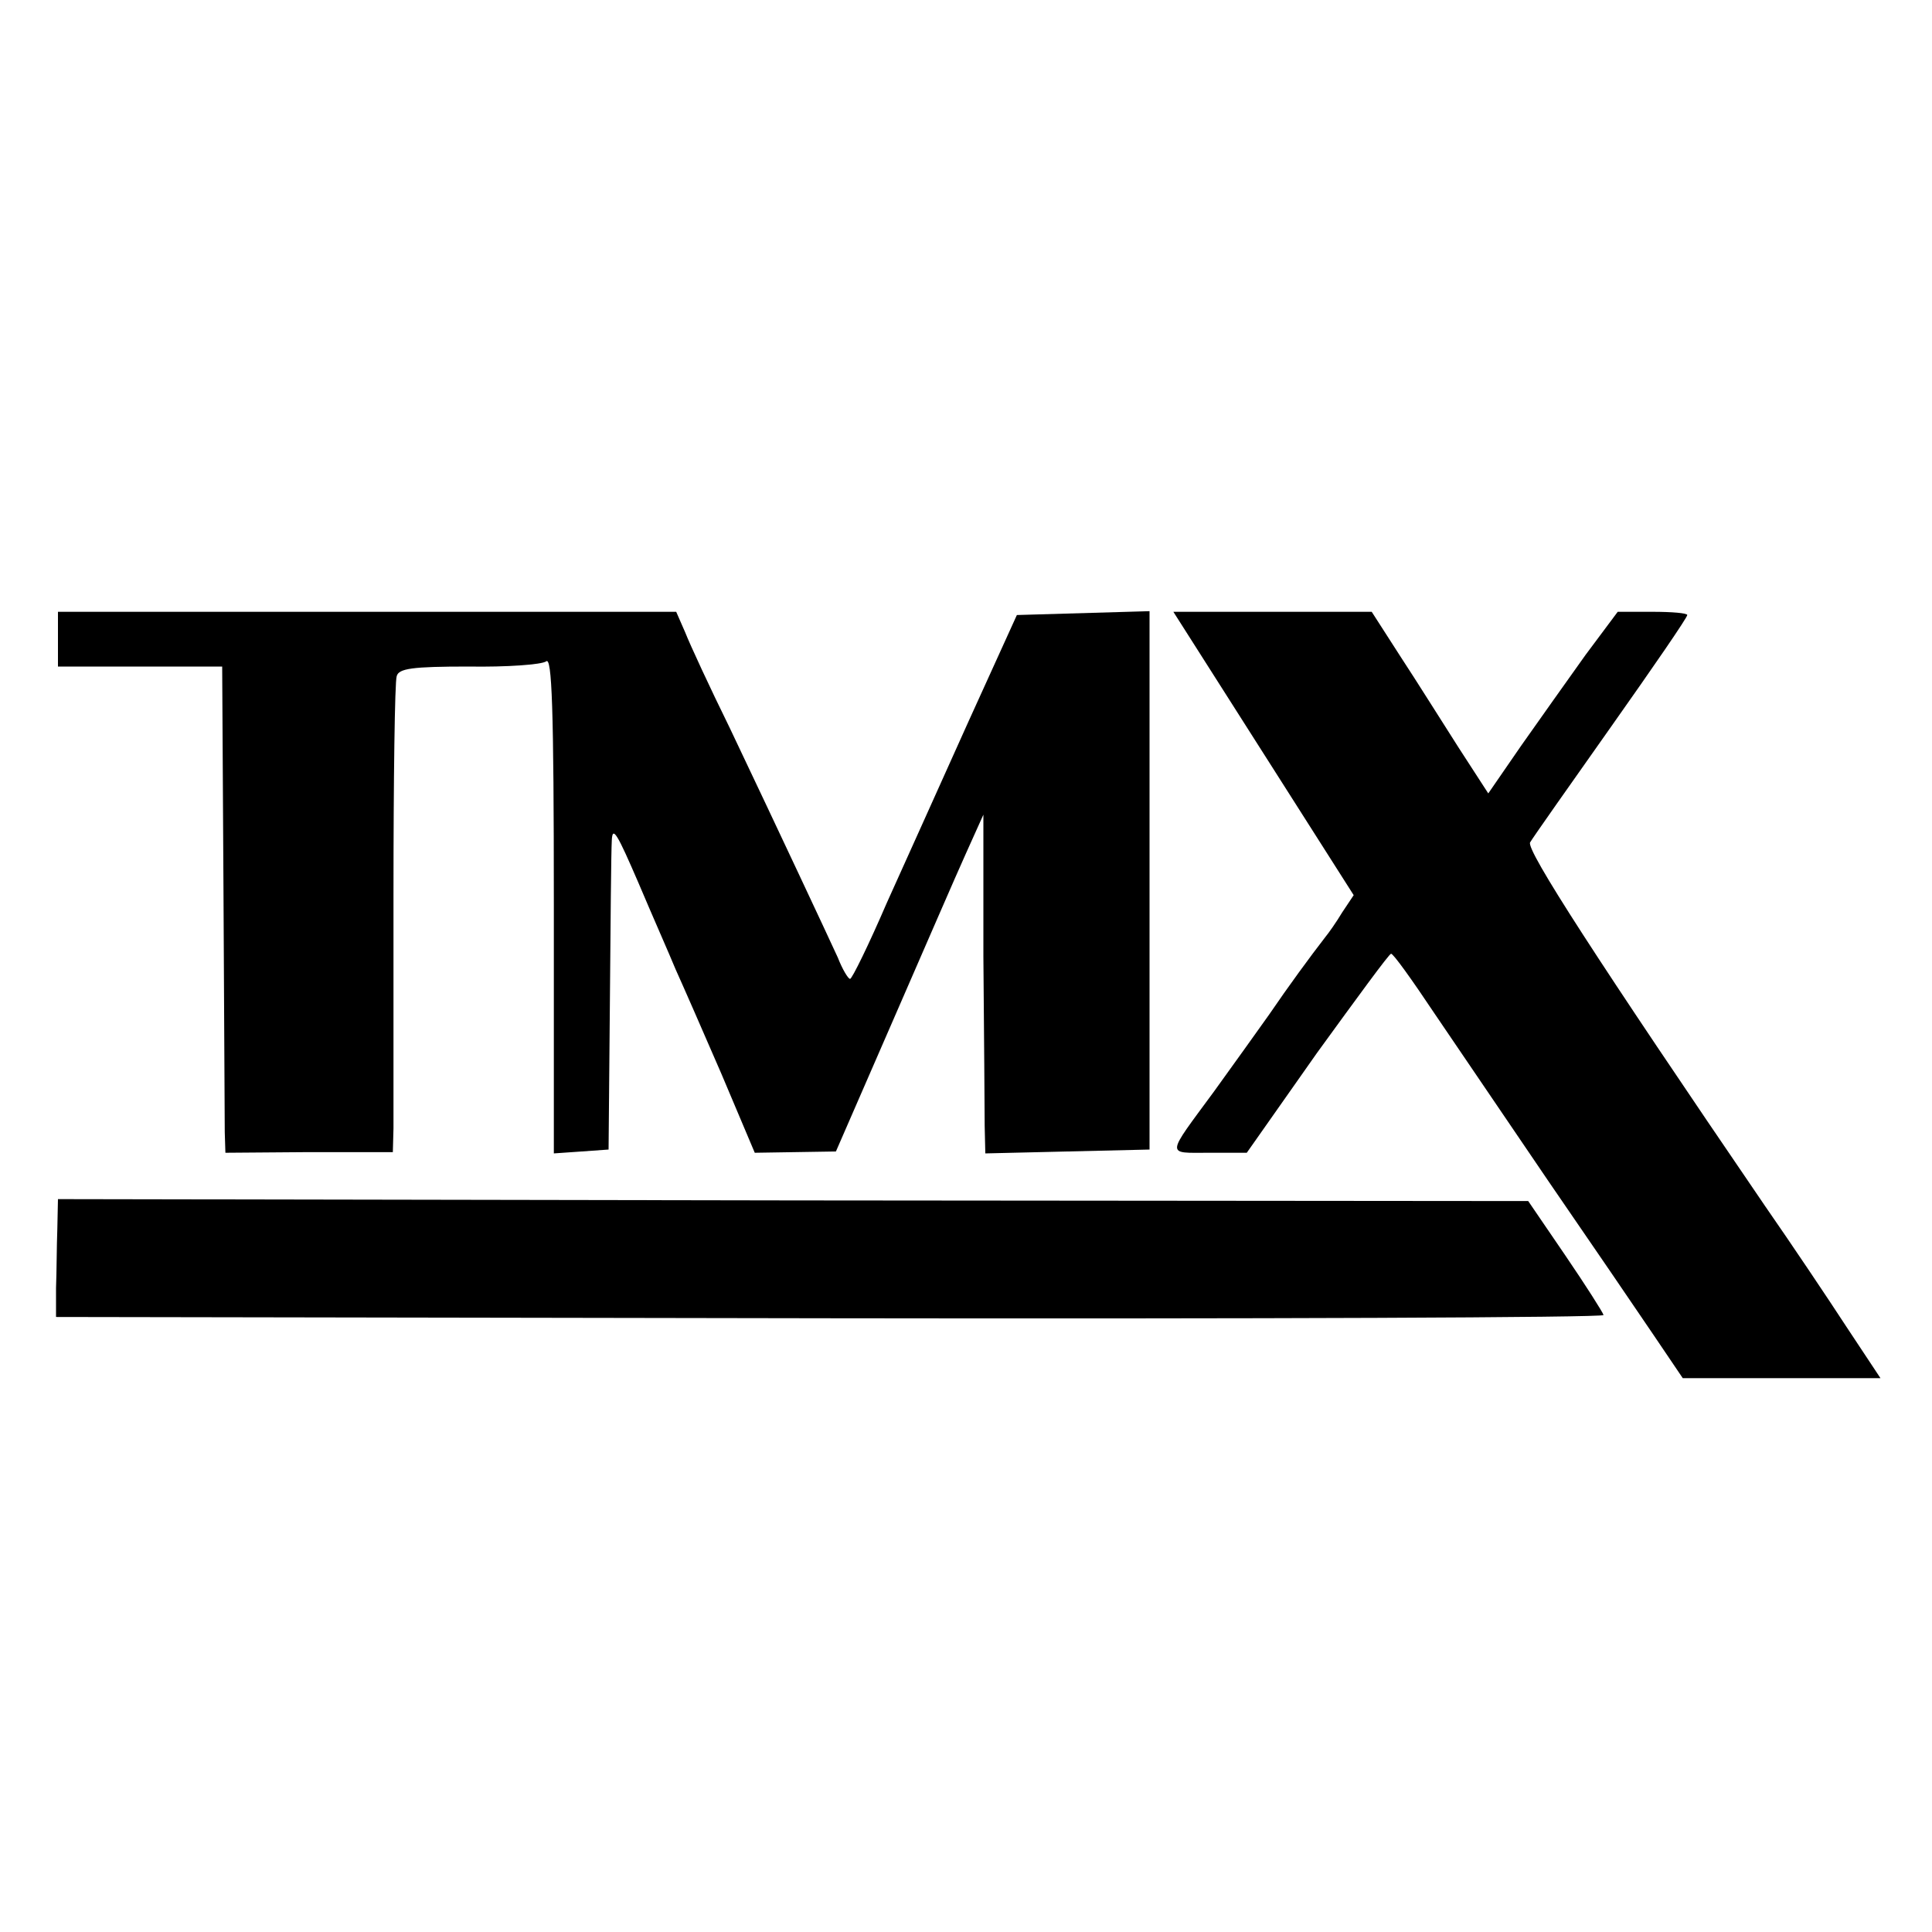
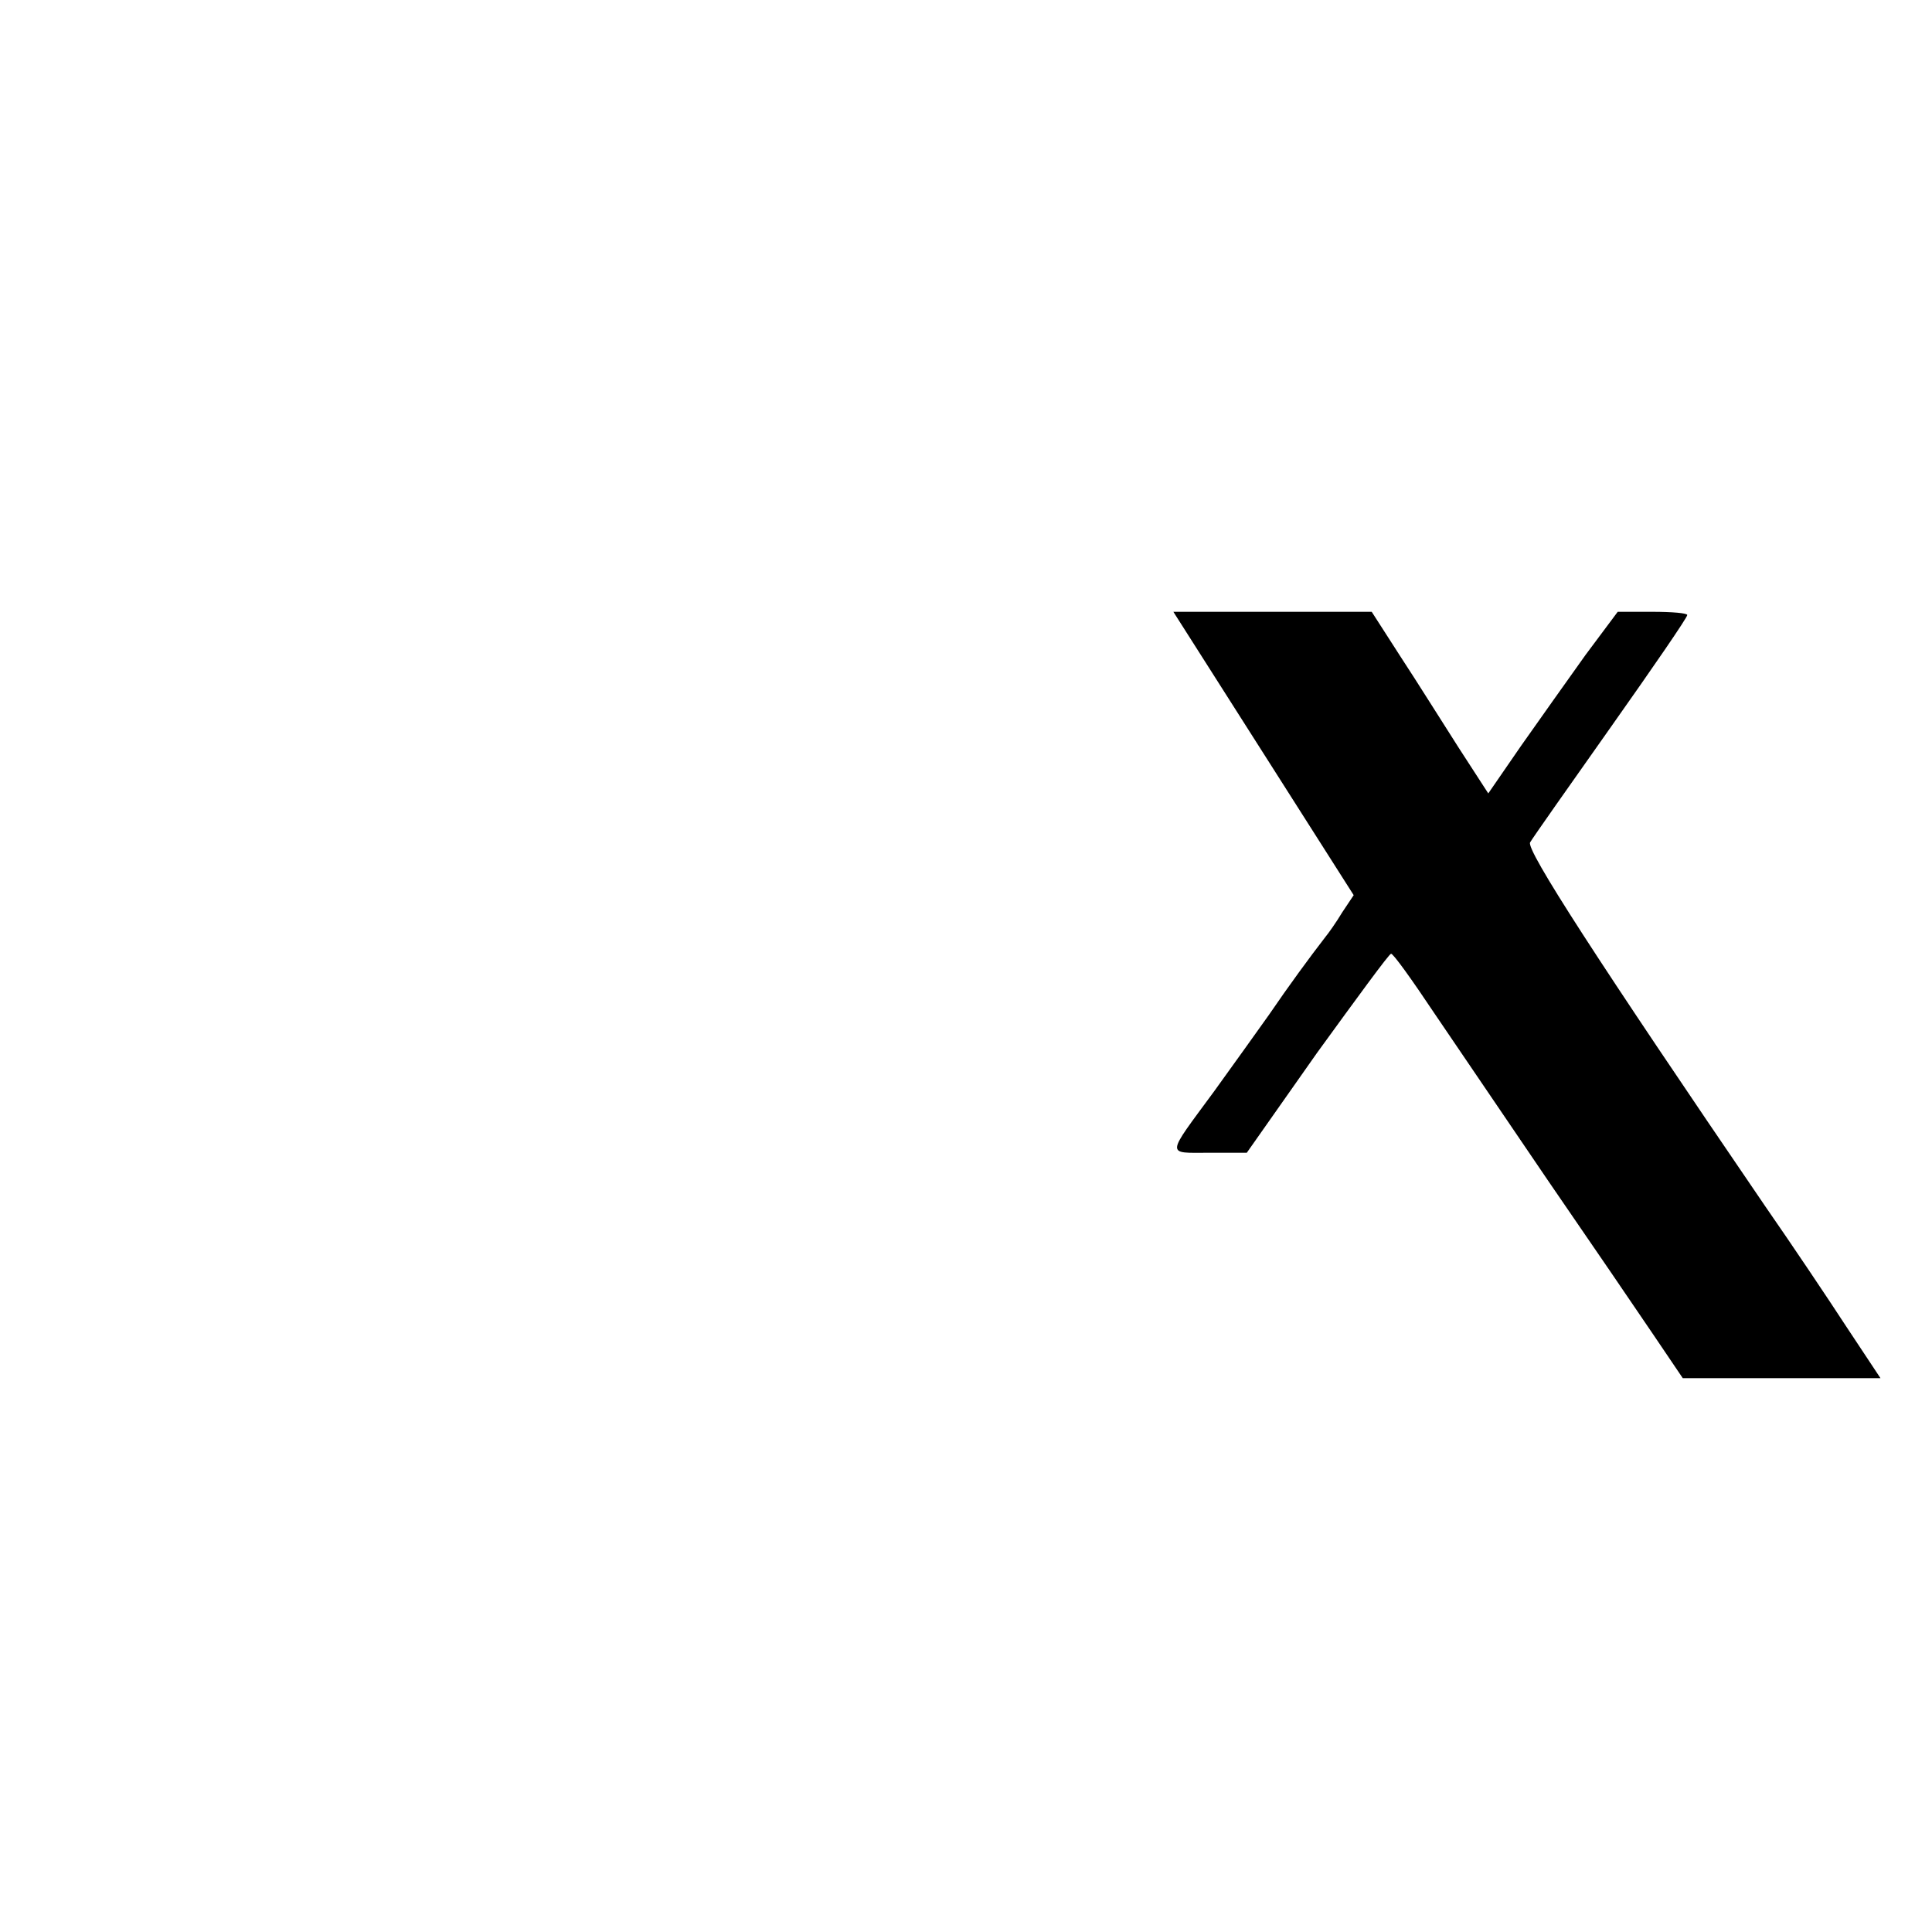
<svg xmlns="http://www.w3.org/2000/svg" version="1.0" width="300pt" height="300pt" viewBox="0 0 300 300" preserveAspectRatio="xMidYMid meet">
  <g transform="translate(0,300) scale(0.1,-0.1)" fill="#000000" stroke="none">
-     <path d="M90 2007 l0 -42 128 0 127 0 2 -345 c1 -190 2 -360 2 -378 l1 -32 130 1 130 0 1 37 c0 20 0 183 0 362 0 179 2 332 5 340 3 12 24 15 111 15 60 -1 114 3 121 8 9 8 12 -70 12 -377 l0 -387 43 3 42 3 2 225 c1 124 2 239 3 255 1 24 9 9 41 -65 22 -52 49 -113 58 -135 10 -22 42 -95 71 -162 l52 -123 63 1 63 1 88 202 c48 110 99 228 114 261 l27 60 0 -220 c1 -121 2 -239 2 -263 l1 -43 127 3 128 3 0 418 0 418 -103 -3 -103 -3 -75 -165 c-41 -91 -98 -218 -127 -282 -28 -65 -54 -118 -57 -118 -3 0 -12 15 -19 33 -17 37 -90 193 -168 357 -31 63 -62 130 -69 148 l-14 32 -480 0 -480 0 0 -43z" />
    <path d="M1962 1830 l140 -220 -18 -27 c-9 -15 -21 -32 -26 -38 -24 -31 -57 -76 -87 -120 -19 -27 -58 -81 -86 -120 -75 -102 -75 -95 -8 -95 l59 0 109 155 c61 84 112 154 115 154 3 1 33 -41 67 -92 34 -50 114 -168 178 -262 64 -93 137 -200 162 -237 l46 -68 153 0 154 0 -53 80 c-28 43 -85 128 -126 187 -260 381 -372 554 -365 565 4 7 61 88 126 180 65 92 118 169 118 173 0 3 -24 5 -54 5 l-54 0 -50 -67 c-27 -38 -72 -101 -100 -141 l-51 -74 -46 71 c-25 39 -65 103 -90 141 l-45 70 -154 0 -154 0 140 -220z" />
-     <path d="M89 1091 c-1 -25 -1 -66 -2 -91 l0 -45 1201 -2 c661 -1 1202 1 1202 5 -1 4 -27 45 -59 92 l-58 85 -1141 1 -1142 2 -1 -47z" />
  </g>
</svg>